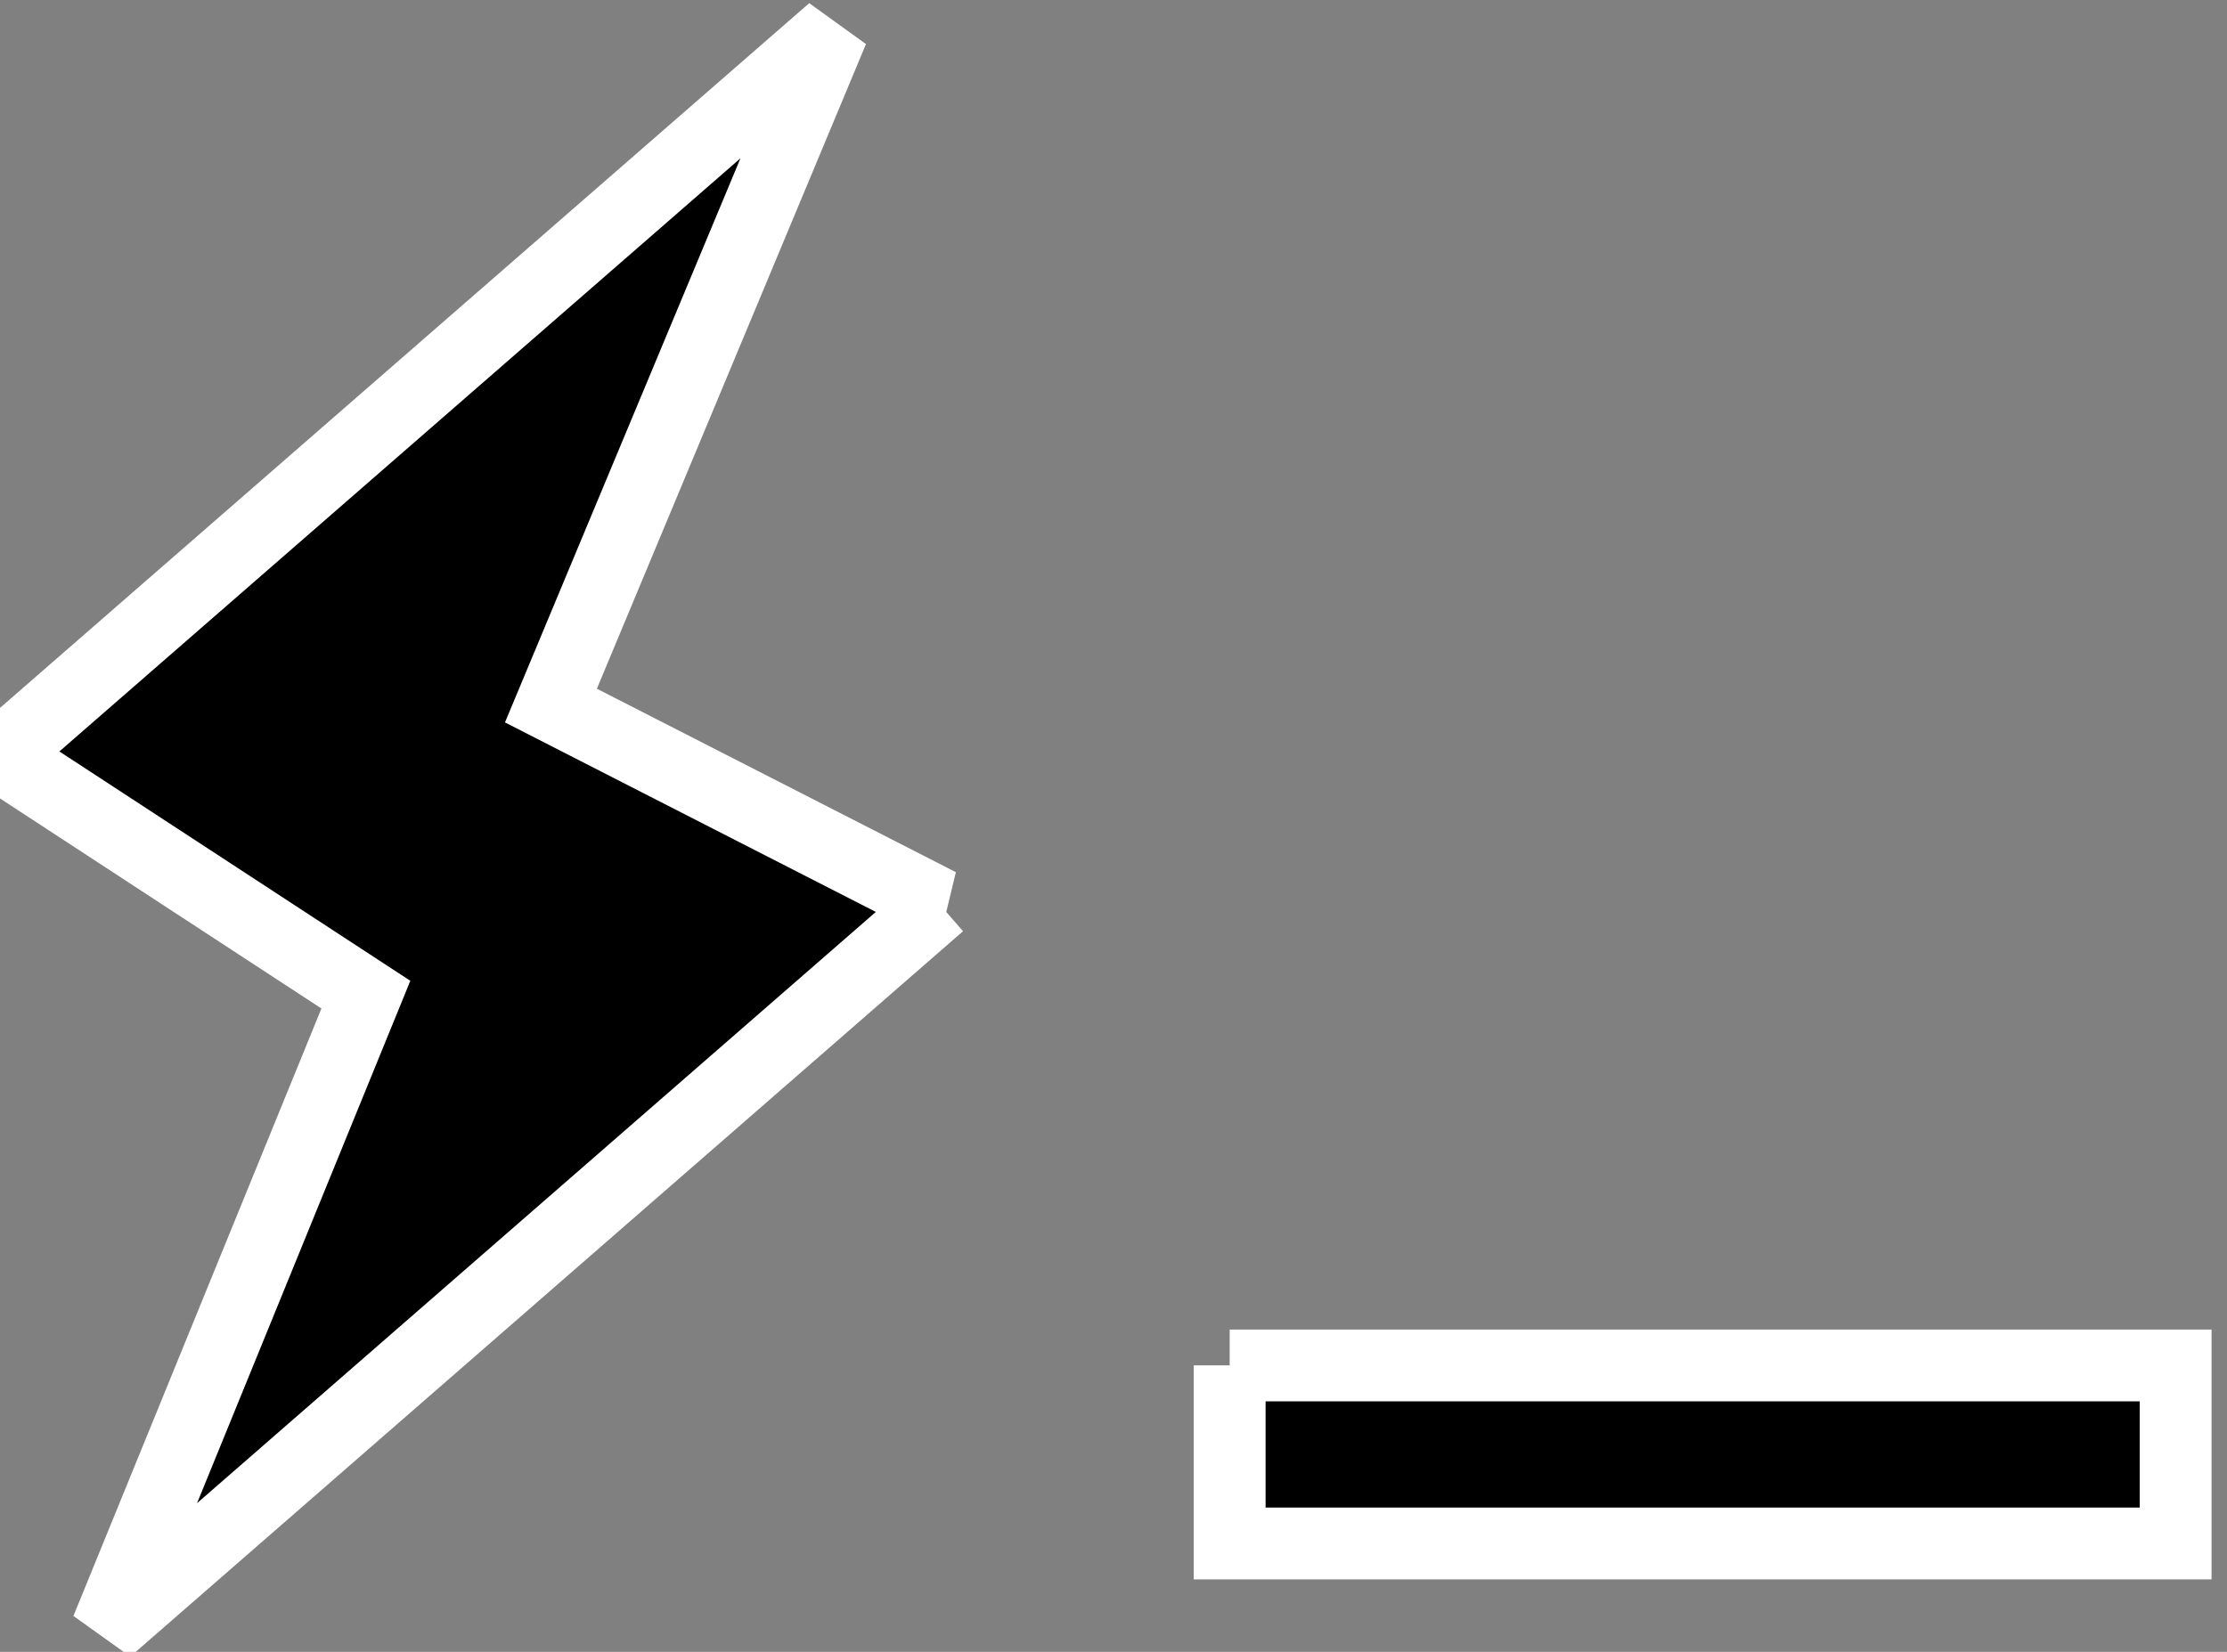
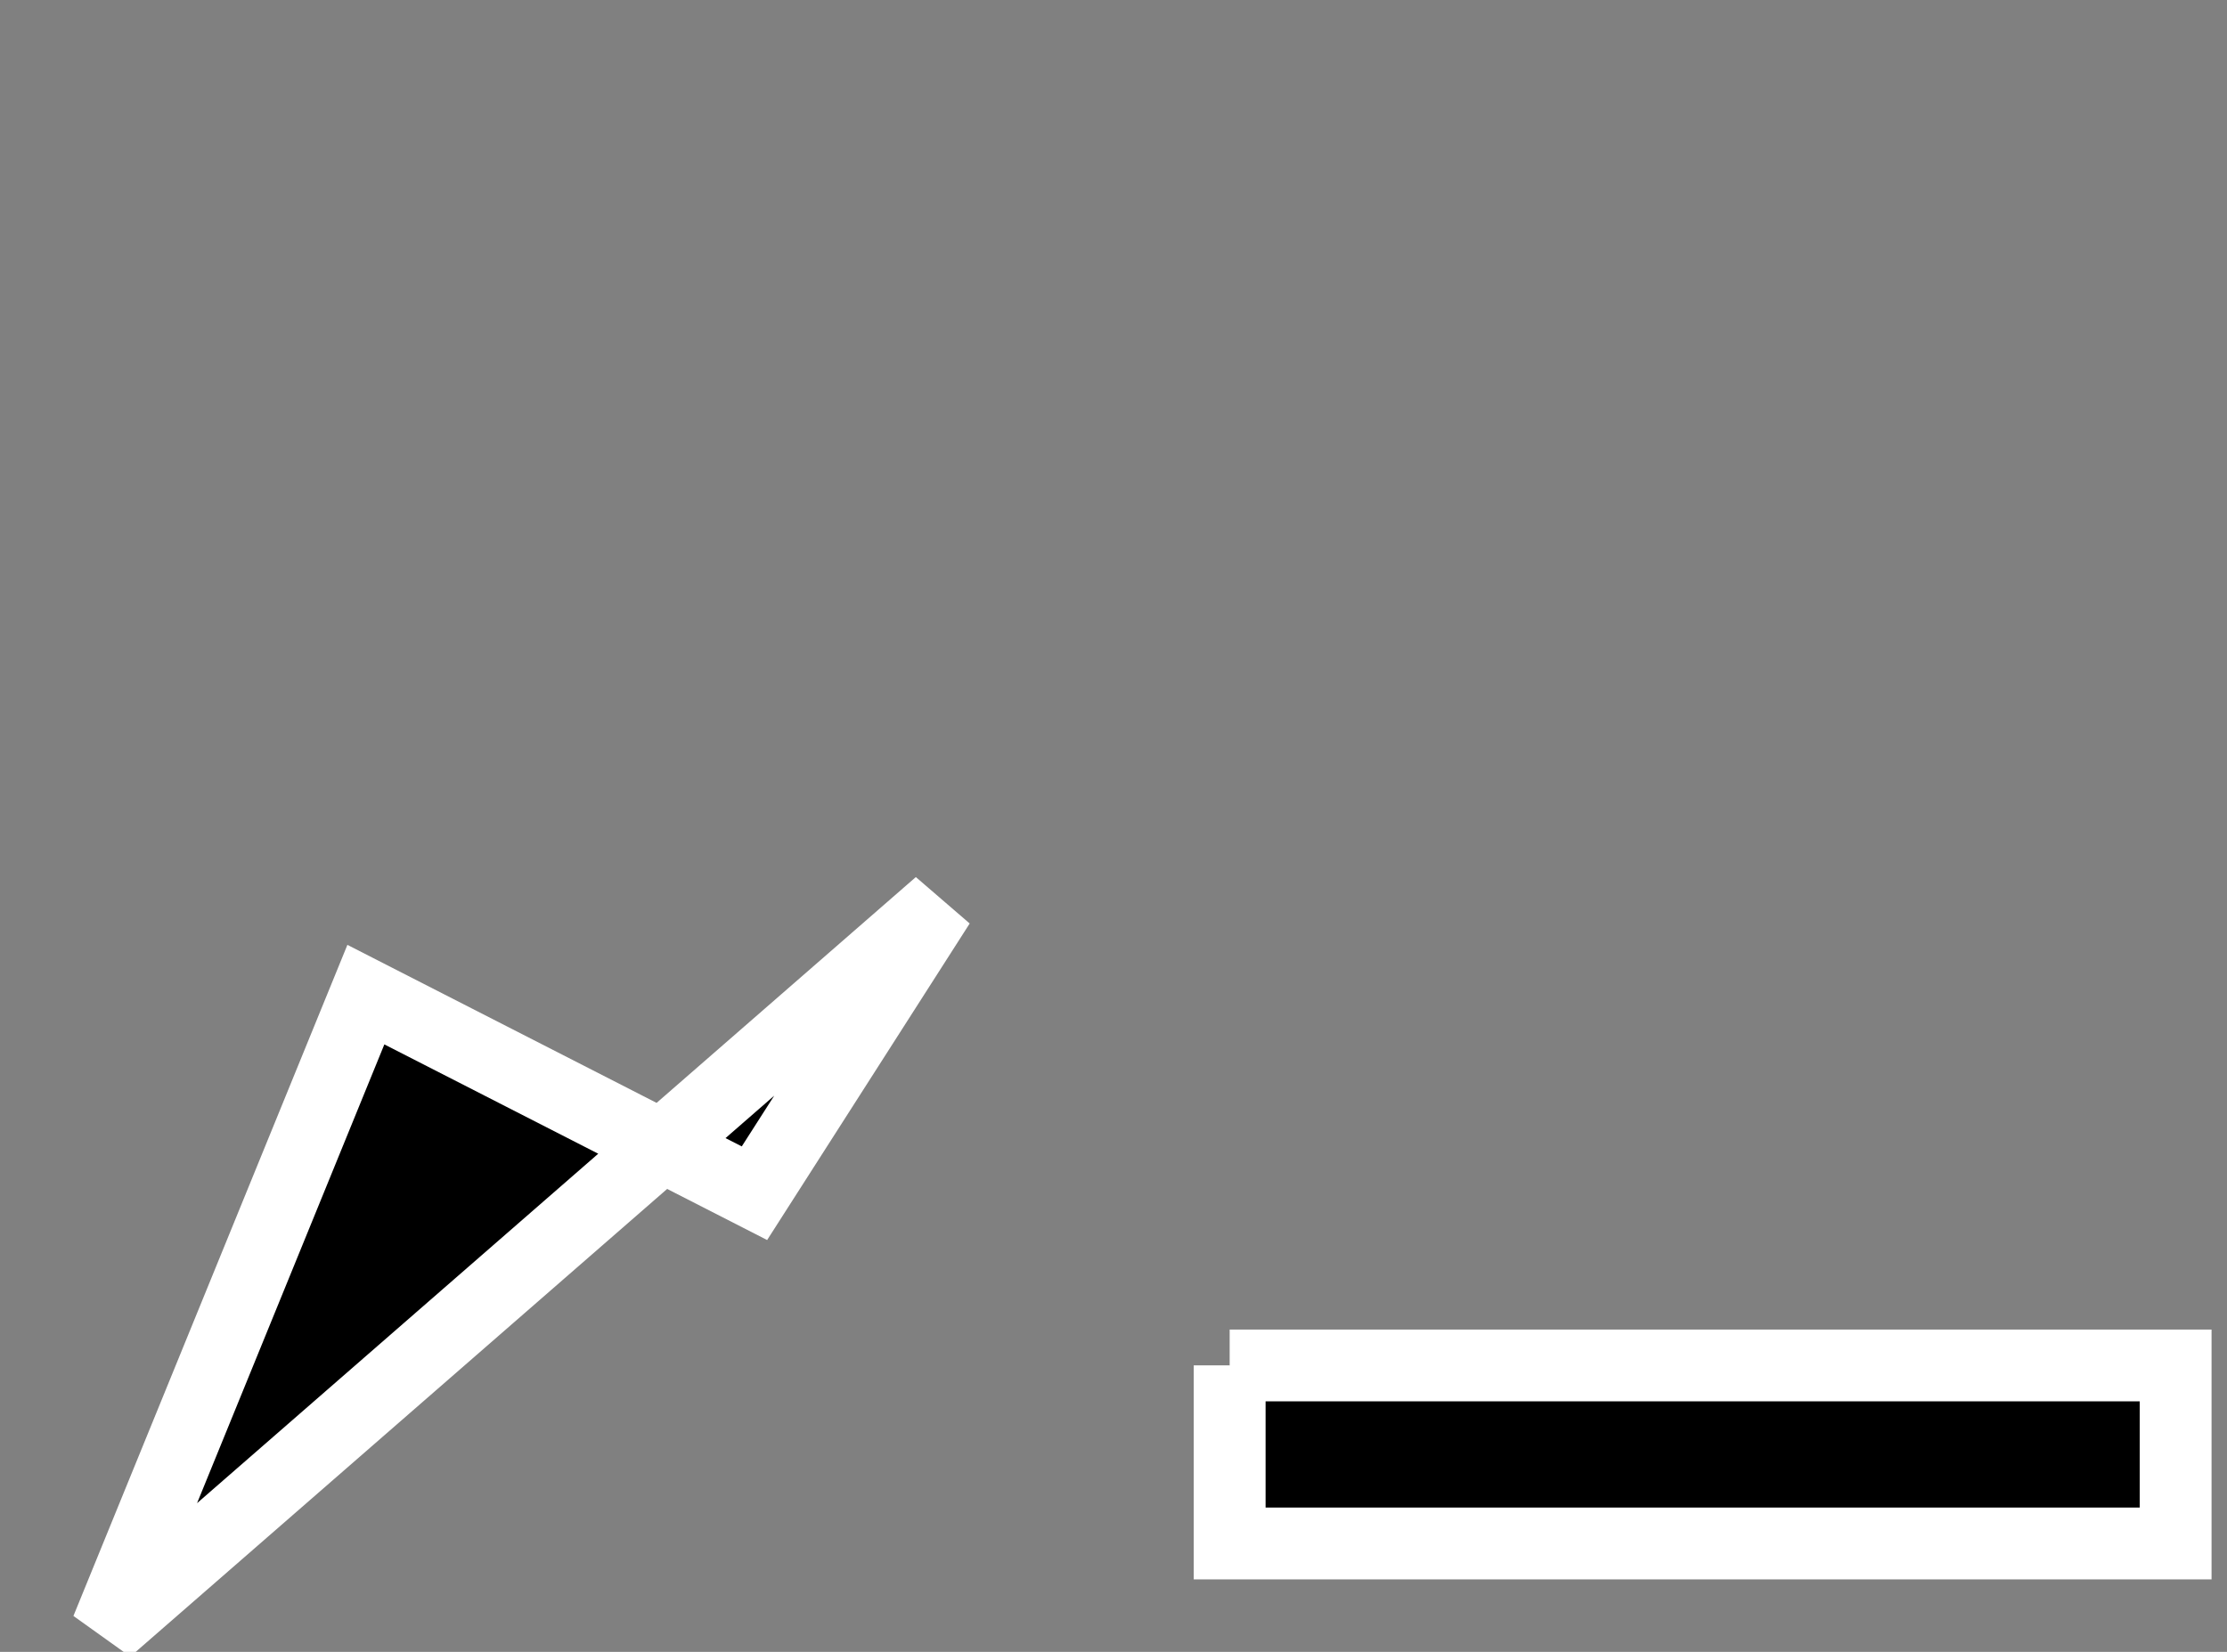
<svg xmlns="http://www.w3.org/2000/svg" width="31" height="23" stroke="#fff">
  <rect width="100%" height="100%" fill="#808080" stroke="none" />
-   <path fill-rule="evenodd" d="M17.117 19.012h13.168v2.479H17.117v-2.48zm-4.04-6.423-11.592 10.1 3.608-8.84L0 10.52 11.593.421 7.669 9.824l5.409 2.765z" />
+   <path fill-rule="evenodd" d="M17.117 19.012h13.168v2.479H17.117v-2.48zm-4.04-6.423-11.592 10.1 3.608-8.84l5.409 2.765z" />
</svg>